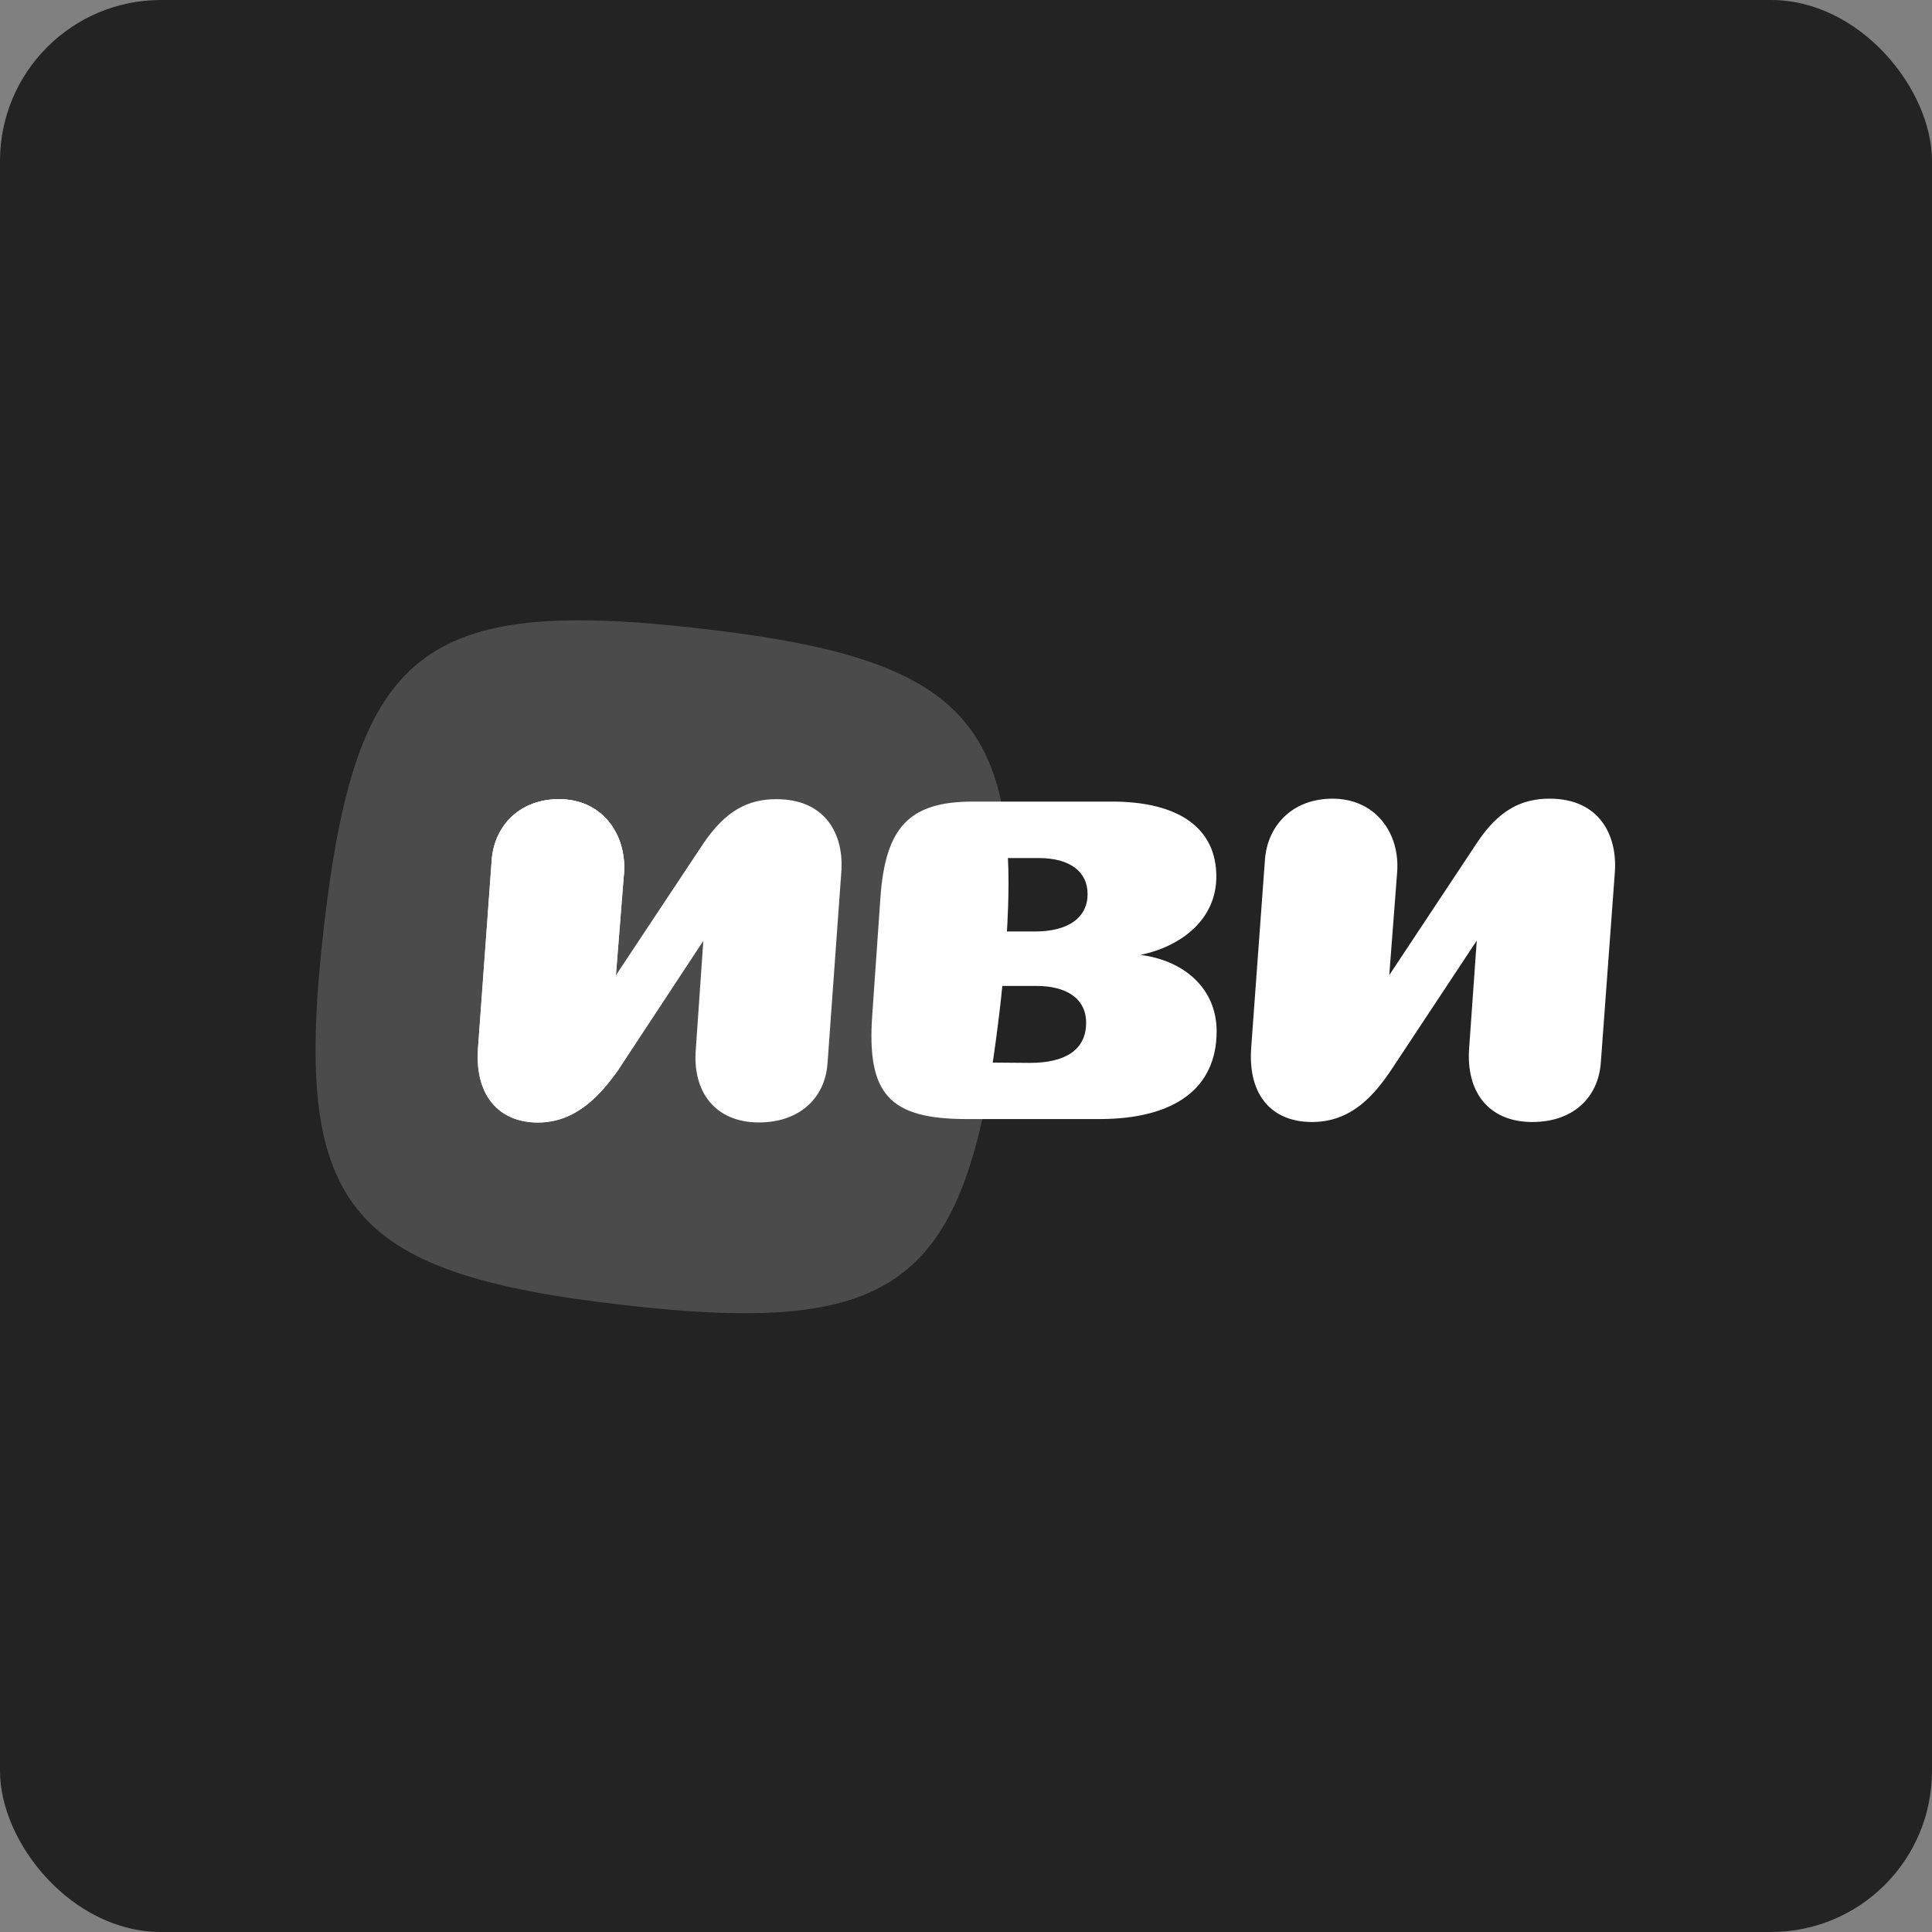
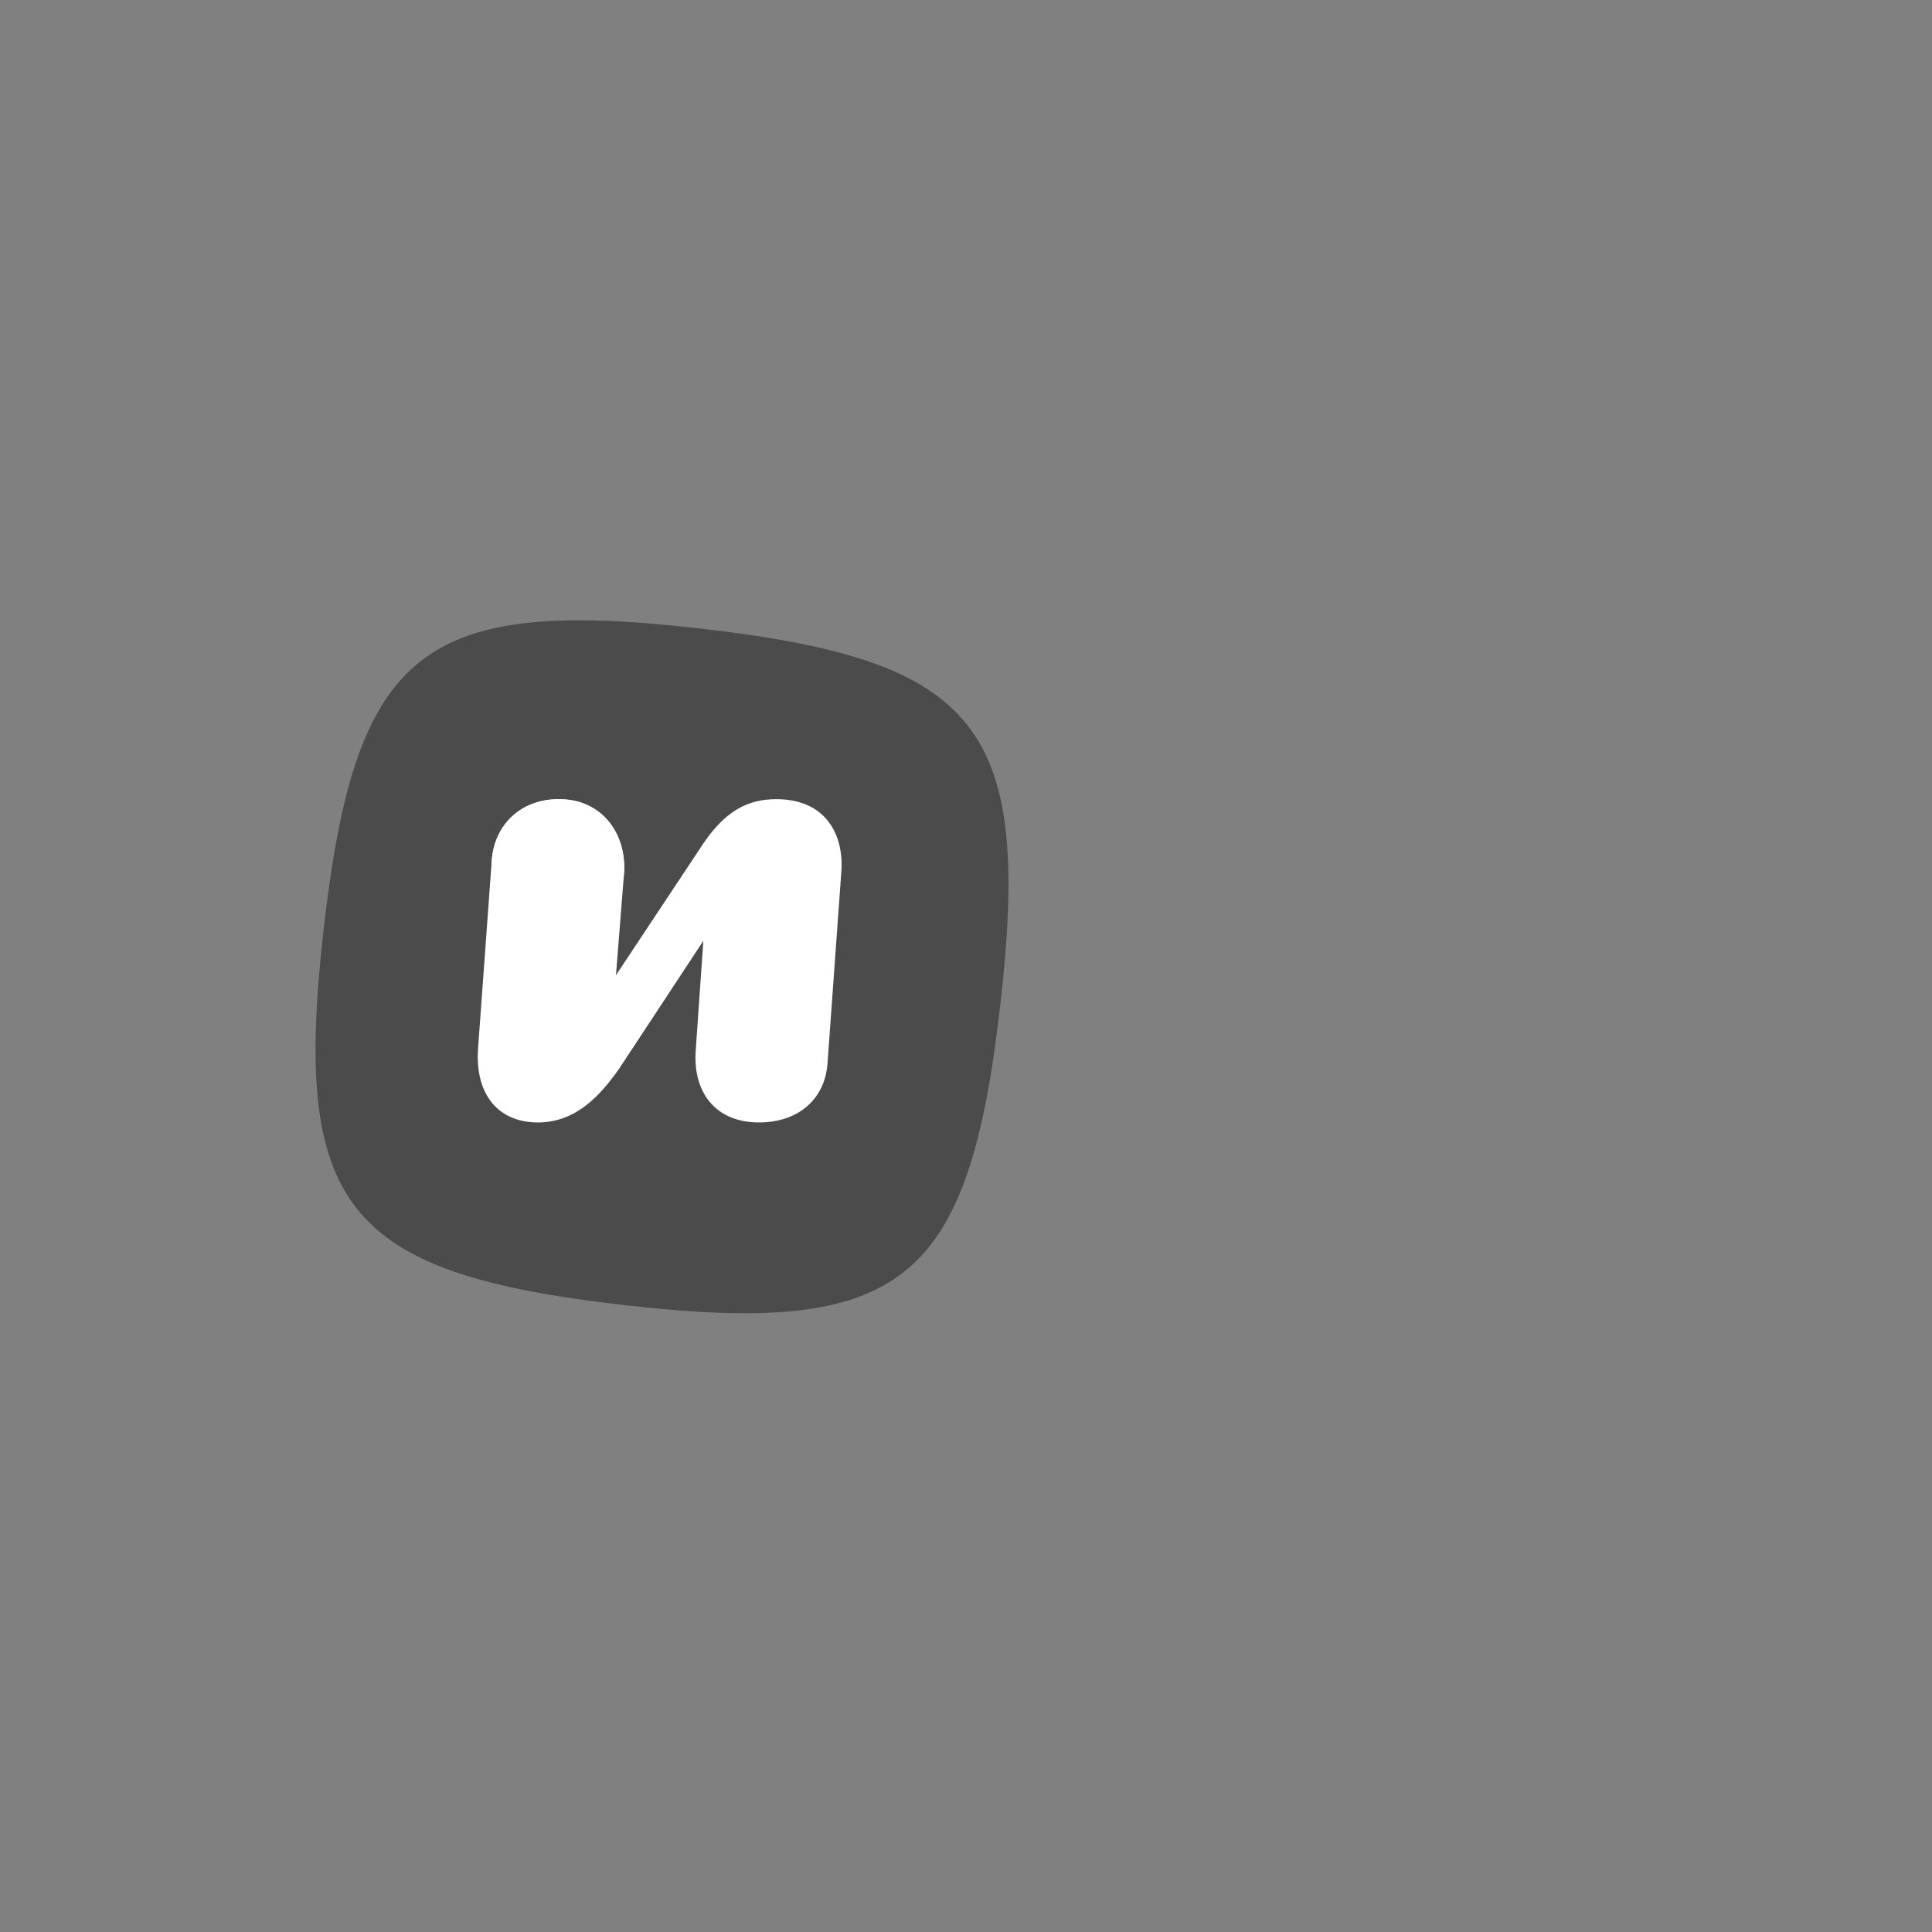
<svg xmlns="http://www.w3.org/2000/svg" width="120" height="120" viewBox="0 0 120 120" fill="none">
  <rect x="0" y="0" width="120" height="120" fill="#808080" stroke="none" />
-   <rect width="120" height="120" rx="10" fill="#232323" />
  <path d="M62.126 62.456C60.141 79.756 56.008 83.039 38.709 81.055C21.41 79.07 18.128 74.937 20.111 57.638C22.096 40.339 26.229 37.057 43.528 39.042C60.827 41.025 64.111 45.158 62.126 62.457V62.456Z" fill="#4B4B4B" />
-   <path d="M96.249 49.606C94.523 49.606 93.087 50.297 91.724 52.369L86.29 60.566L86.78 54.169C86.962 51.77 85.454 49.607 82.764 49.607C80.256 49.607 78.711 51.298 78.566 53.424L77.711 65.111C77.512 68.055 79.019 69.69 81.492 69.69C83.965 69.69 85.381 68 86.471 66.364L91.724 58.422L91.251 65.111C91.052 67.855 92.487 69.69 95.177 69.69C97.667 69.69 99.267 68.218 99.43 66L100.302 54.168C100.465 51.879 99.339 49.606 96.249 49.606ZM75.567 64.055C75.567 61.383 73.531 59.656 70.842 59.311C73.35 58.784 75.549 57.13 75.549 54.44C75.549 51.459 73.241 49.77 69.007 49.788H60.428C56.466 49.788 54.994 51.387 54.685 55.749L54.176 63.055C53.831 67.962 55.23 69.507 60.065 69.507H68.279C73.004 69.507 75.567 67.562 75.567 64.054V64.055ZM67.461 63.528C67.461 65.218 66.153 66.018 63.971 66.018L61.659 66C61.659 66 62.022 63.62 62.255 61.238H64.371C66.189 61.238 67.461 61.983 67.461 63.528ZM67.552 55.531C67.552 56.985 66.371 57.857 64.281 57.857H62.541C62.541 57.857 62.715 55.206 62.601 53.295H64.516C66.425 53.295 67.551 54.114 67.551 55.531L67.552 55.531Z" fill="white" />
  <path d="M48.222 49.638C46.477 49.638 45.081 50.335 43.686 52.39L38.259 60.569L38.763 54.212C38.918 51.808 37.407 49.638 34.731 49.638C32.25 49.638 30.7 51.305 30.544 53.437L29.692 65.144C29.498 68.052 31.009 69.718 33.413 69.718C35.816 69.718 37.328 67.974 38.453 66.384L43.685 58.437L43.22 65.144C42.988 67.857 44.461 69.717 47.136 69.717C49.617 69.717 51.245 68.244 51.4 66.035L52.252 54.212C52.447 51.886 51.322 49.638 48.221 49.638H48.222Z" fill="white" />
-   <path d="M38.755 54.218L38.251 60.575L38.444 66.39C37.32 67.98 35.808 69.724 33.405 69.724C31.001 69.724 29.489 68.058 29.683 65.15L30.536 53.443C30.692 51.311 32.242 49.644 34.723 49.644C37.398 49.644 38.91 51.814 38.755 54.218Z" fill="white" />
  <path d="M38.771 53.88C38.771 51.663 37.338 49.636 34.701 49.636C32.064 49.636 30.535 51.613 30.535 53.745C30.535 56.033 32.251 57.816 34.654 57.816C37.058 57.816 38.771 56.167 38.771 53.88Z" fill="white" />
</svg>